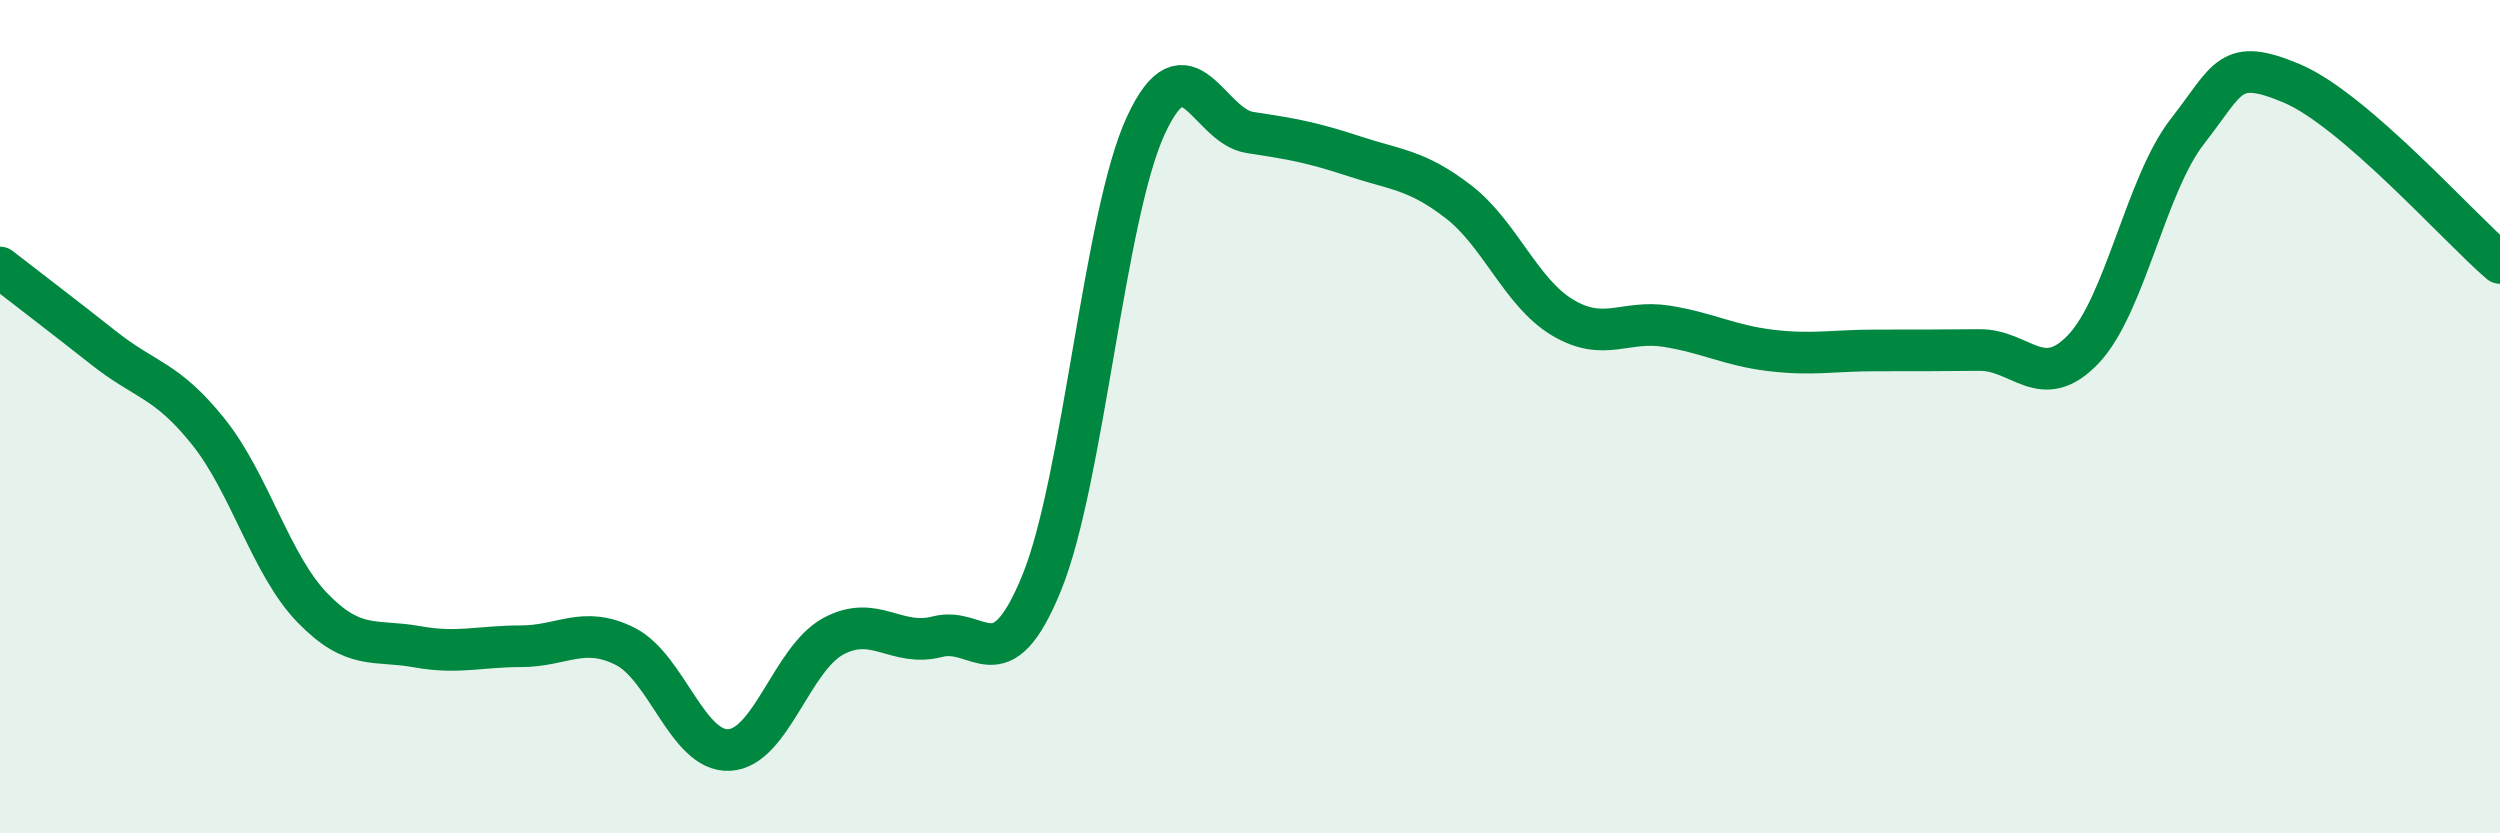
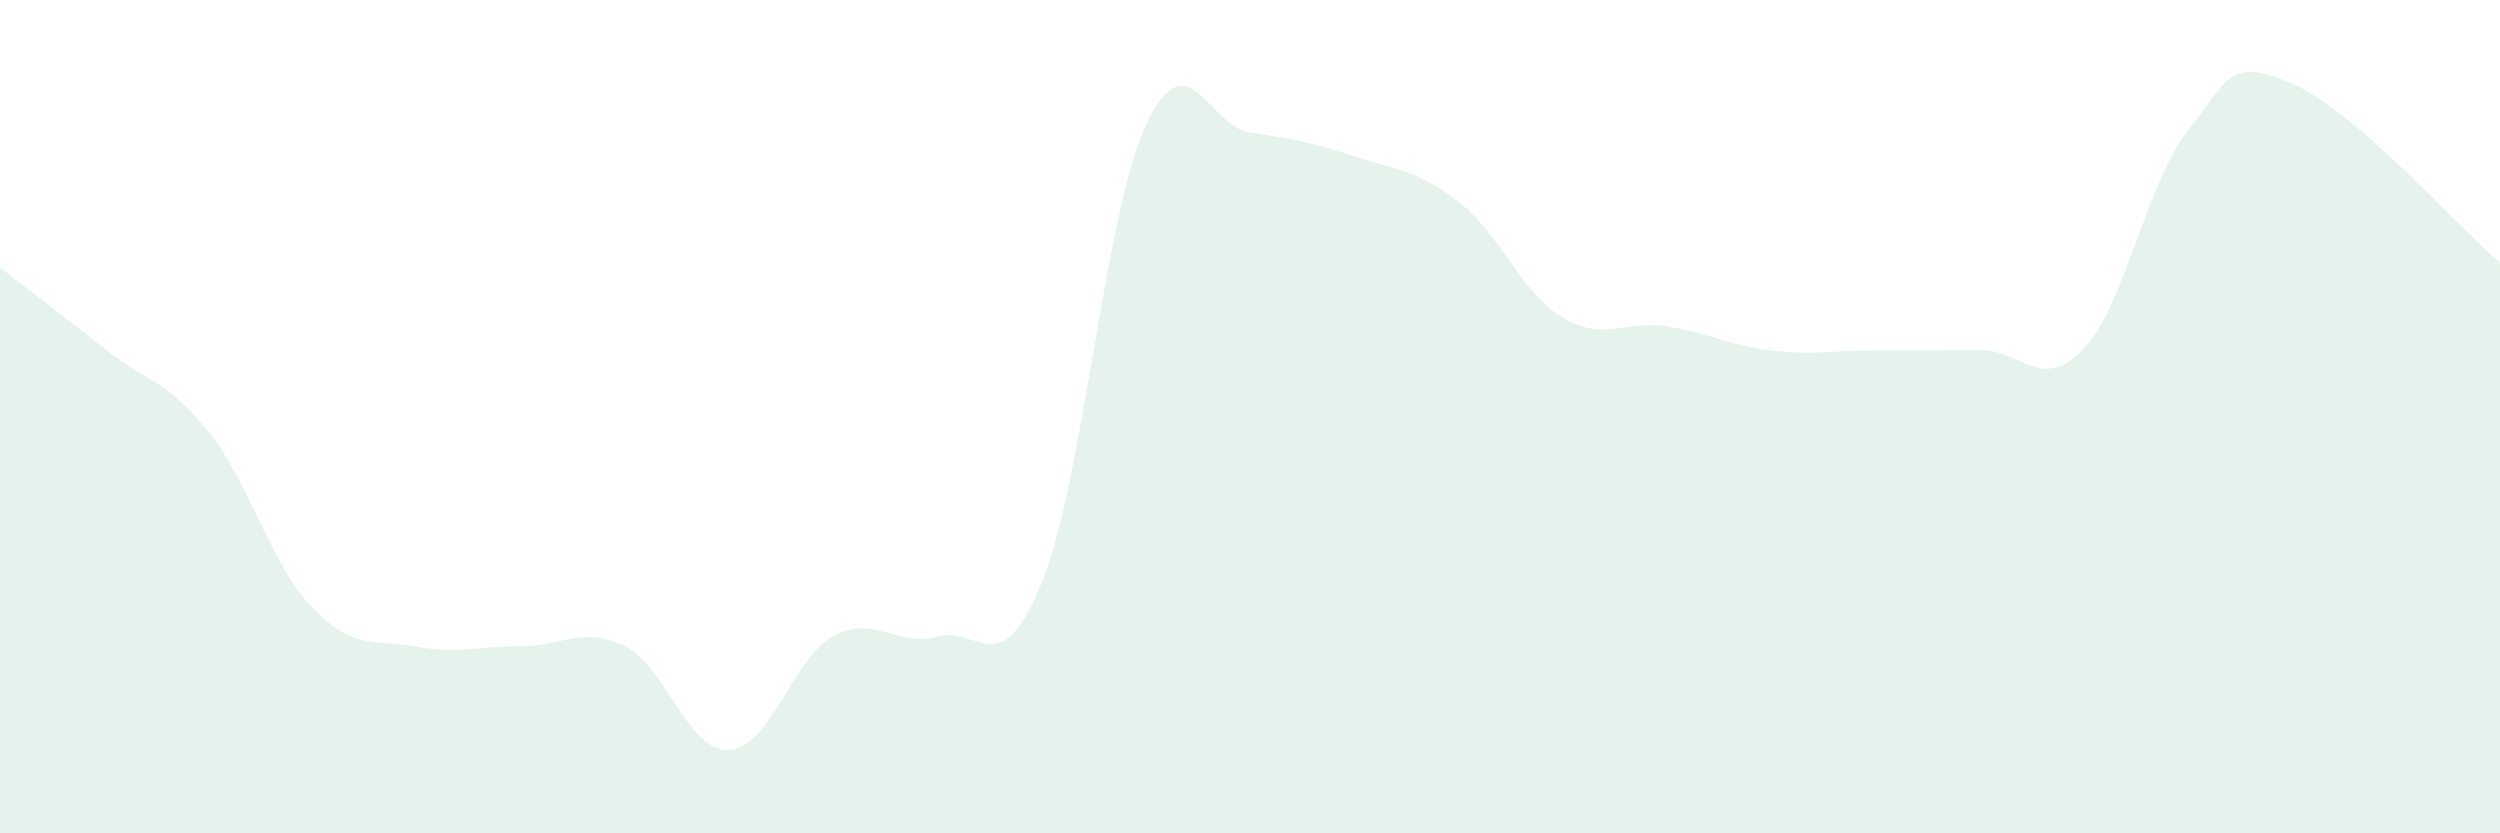
<svg xmlns="http://www.w3.org/2000/svg" width="60" height="20" viewBox="0 0 60 20">
  <path d="M 0,6.42 C 0.5,6.81 1.5,7.57 2.5,8.36 C 3.5,9.15 4,9.11 5,10.36 C 6,11.61 6.5,13.56 7.5,14.59 C 8.5,15.62 9,15.34 10,15.52 C 11,15.7 11.5,15.51 12.5,15.51 C 13.5,15.51 14,15.01 15,15.51 C 16,16.01 16.5,18.05 17.5,18 C 18.5,17.95 19,15.81 20,15.27 C 21,14.73 21.5,15.54 22.5,15.28 C 23.5,15.02 24,16.44 25,13.99 C 26,11.54 26.5,5.17 27.5,3.01 C 28.5,0.85 29,3.03 30,3.18 C 31,3.33 31.5,3.42 32.5,3.75 C 33.5,4.08 34,4.07 35,4.84 C 36,5.61 36.5,7.02 37.5,7.62 C 38.5,8.22 39,7.67 40,7.83 C 41,7.99 41.5,8.29 42.5,8.41 C 43.5,8.53 44,8.41 45,8.41 C 46,8.41 46.5,8.41 47.5,8.4 C 48.5,8.39 49,9.43 50,8.38 C 51,7.33 51.5,4.43 52.5,3.15 C 53.5,1.87 53.5,1.37 55,2 C 56.5,2.63 59,5.45 60,6.31L60 20L0 20Z" fill="#008740" opacity="0.1" stroke-linecap="round" stroke-linejoin="round" />
-   <path d="M 0,6.42 C 0.5,6.81 1.5,7.57 2.5,8.36 C 3.5,9.15 4,9.11 5,10.36 C 6,11.61 6.5,13.56 7.5,14.59 C 8.5,15.62 9,15.34 10,15.52 C 11,15.7 11.5,15.51 12.5,15.51 C 13.5,15.51 14,15.01 15,15.51 C 16,16.01 16.5,18.05 17.5,18 C 18.5,17.95 19,15.81 20,15.27 C 21,14.73 21.5,15.54 22.5,15.28 C 23.5,15.02 24,16.44 25,13.99 C 26,11.54 26.5,5.17 27.5,3.01 C 28.5,0.85 29,3.03 30,3.18 C 31,3.33 31.5,3.42 32.5,3.75 C 33.5,4.08 34,4.07 35,4.84 C 36,5.61 36.5,7.02 37.5,7.62 C 38.5,8.22 39,7.67 40,7.83 C 41,7.99 41.5,8.29 42.5,8.41 C 43.5,8.53 44,8.41 45,8.41 C 46,8.41 46.5,8.41 47.5,8.4 C 48.5,8.39 49,9.43 50,8.38 C 51,7.33 51.5,4.43 52.5,3.15 C 53.5,1.87 53.5,1.37 55,2 C 56.5,2.63 59,5.45 60,6.31" stroke="#008740" stroke-width="1" fill="none" stroke-linecap="round" stroke-linejoin="round" />
</svg>